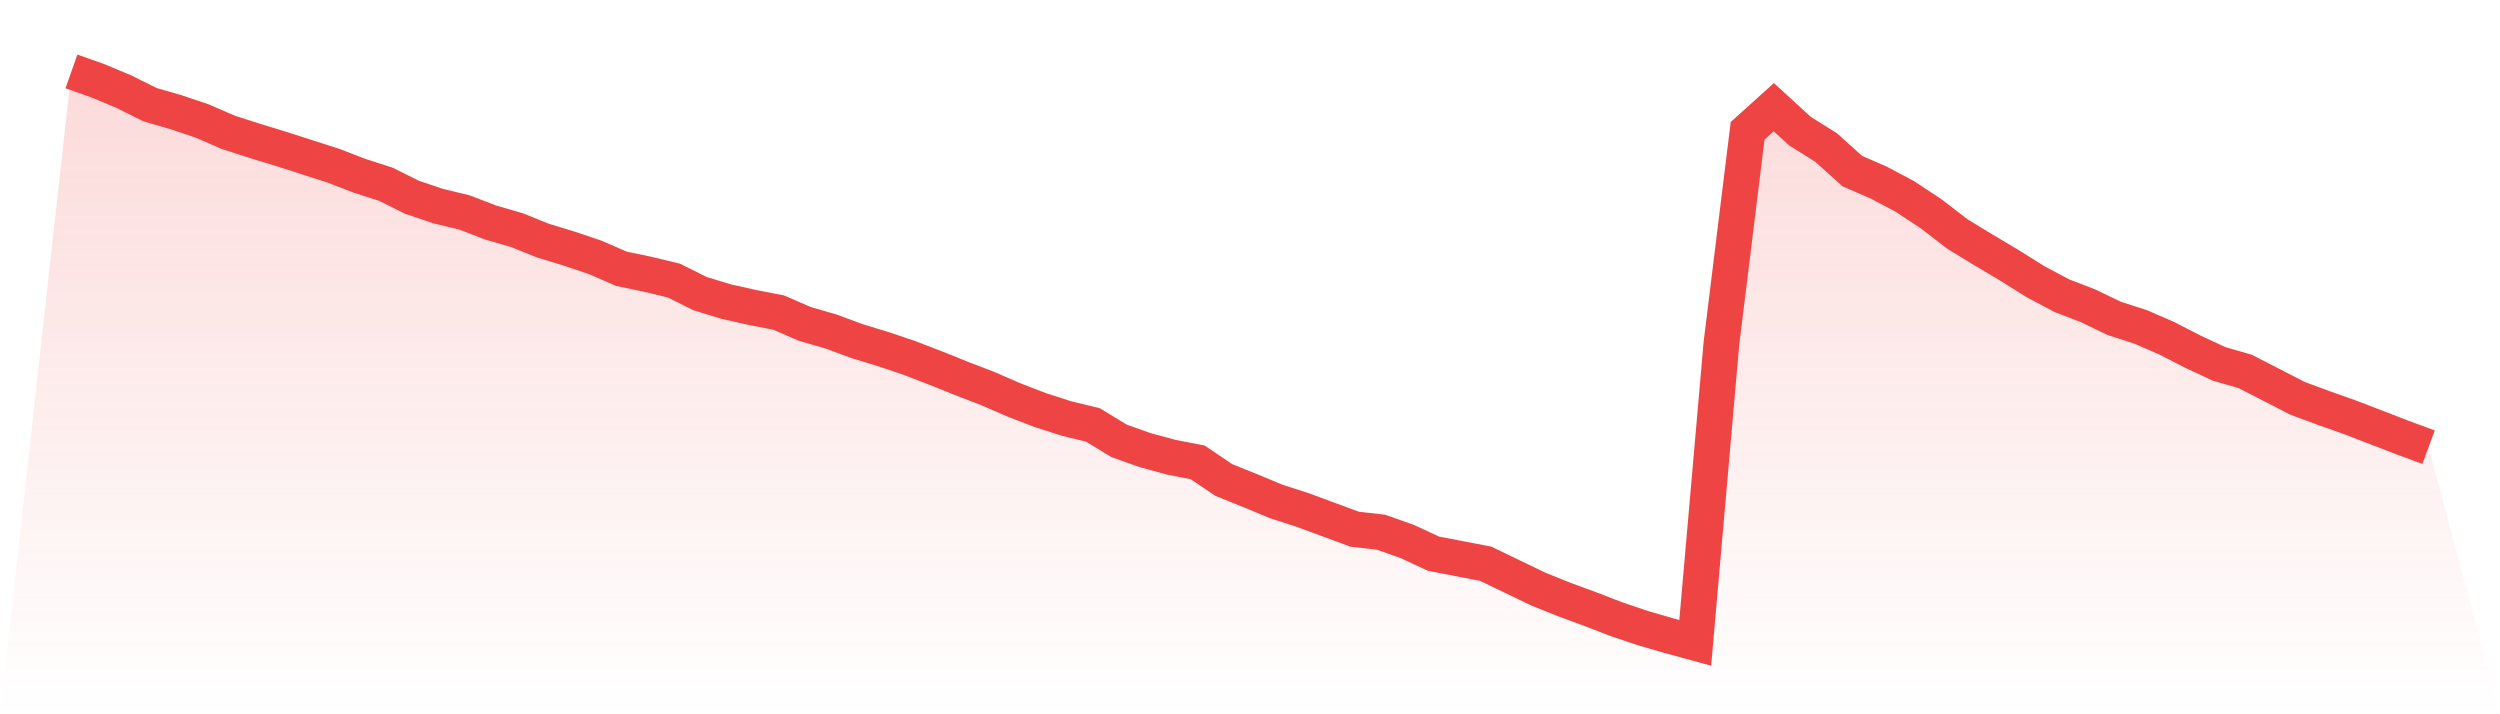
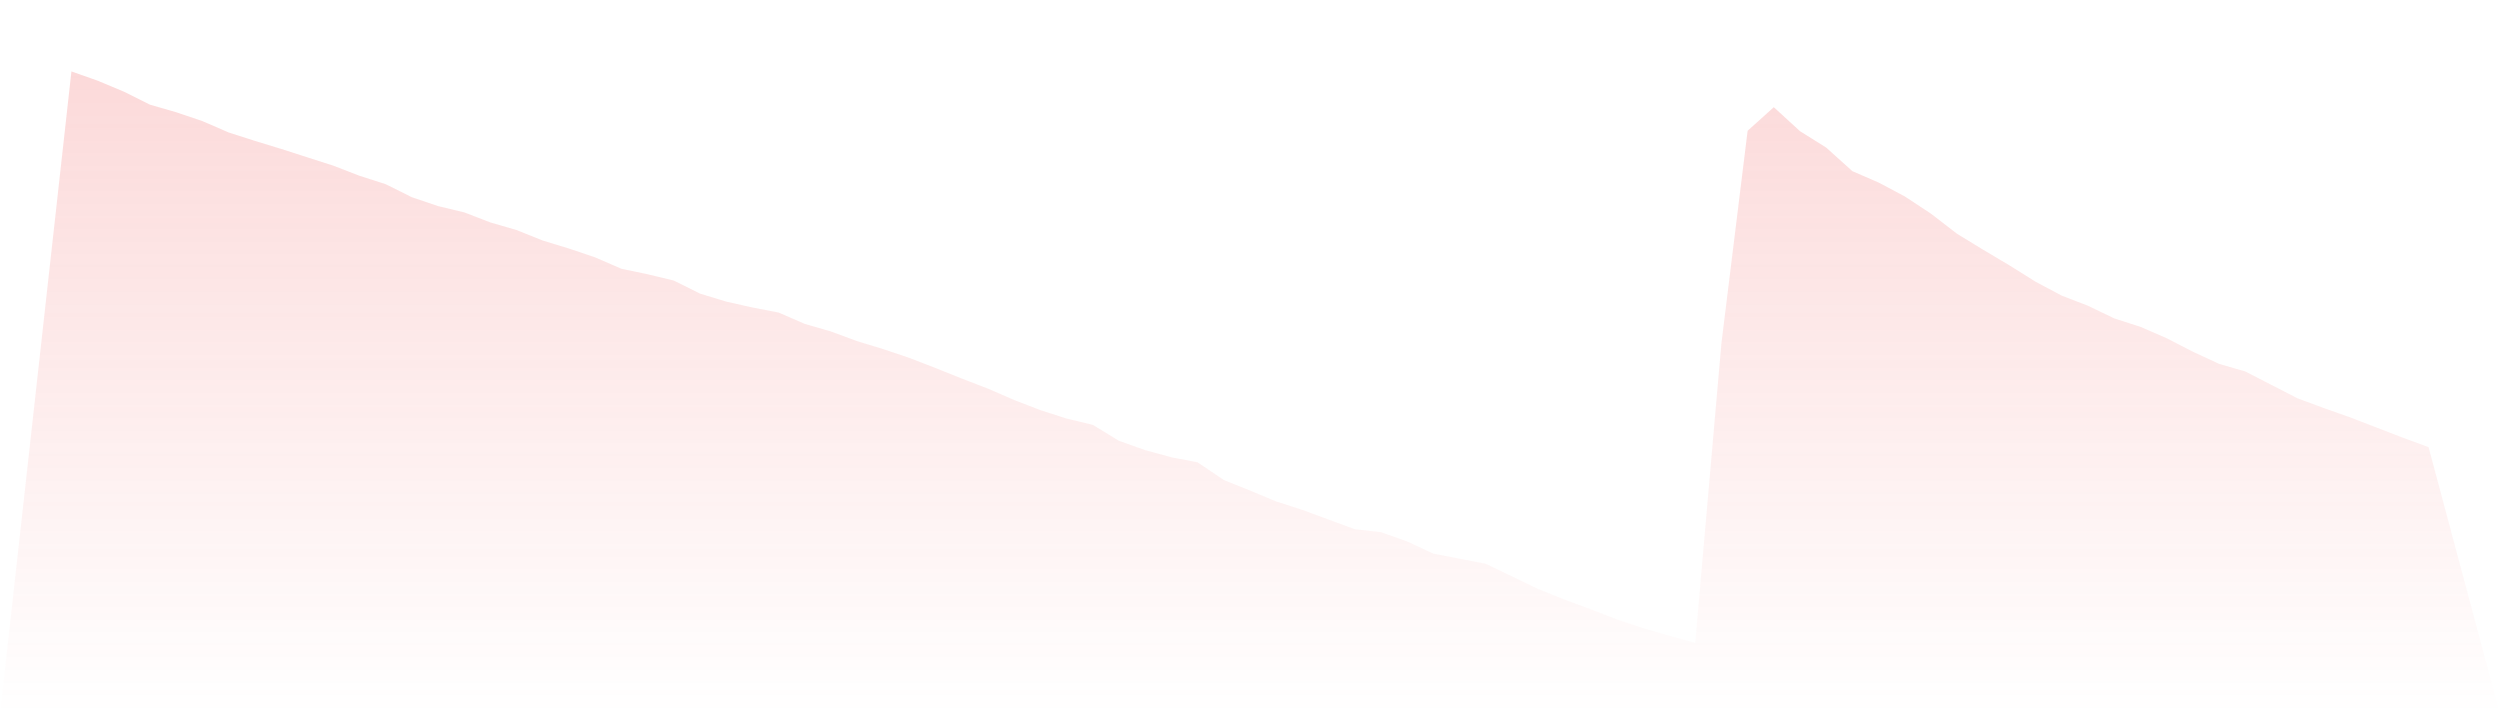
<svg xmlns="http://www.w3.org/2000/svg" viewBox="0 0 140 40">
  <defs>
    <linearGradient id="gradient" x1="0" x2="0" y1="0" y2="1">
      <stop offset="0%" stop-color="#ef4444" stop-opacity="0.2" />
      <stop offset="100%" stop-color="#ef4444" stop-opacity="0" />
    </linearGradient>
  </defs>
  <path d="M4,4 L4,4 L5.467,4.518 L6.933,5.131 L8.4,5.862 L9.867,6.286 L11.333,6.781 L12.8,7.417 L14.267,7.888 L15.733,8.336 L17.2,8.807 L18.667,9.278 L20.133,9.844 L21.6,10.315 L23.067,11.046 L24.533,11.541 L26,11.894 L27.467,12.459 L28.933,12.884 L30.4,13.473 L31.867,13.92 L33.333,14.415 L34.8,15.052 L36.267,15.358 L37.733,15.711 L39.2,16.442 L40.667,16.89 L42.133,17.219 L43.6,17.502 L45.067,18.138 L46.533,18.563 L48,19.105 L49.467,19.552 L50.933,20.047 L52.4,20.613 L53.867,21.202 L55.333,21.767 L56.8,22.404 L58.267,22.969 L59.733,23.44 L61.2,23.794 L62.667,24.689 L64.133,25.208 L65.6,25.608 L67.067,25.891 L68.533,26.881 L70,27.47 L71.467,28.082 L72.933,28.554 L74.4,29.096 L75.867,29.638 L77.333,29.803 L78.8,30.321 L80.267,31.004 L81.733,31.287 L83.2,31.57 L84.667,32.277 L86.133,32.984 L87.6,33.573 L89.067,34.115 L90.533,34.68 L92,35.175 L93.467,35.599 L94.933,36 L96.4,19.222 L97.867,7.323 L99.333,6.003 L100.8,7.346 L102.267,8.265 L103.733,9.585 L105.2,10.221 L106.667,10.999 L108.133,11.965 L109.6,13.096 L111.067,13.991 L112.533,14.863 L114,15.782 L115.467,16.56 L116.933,17.125 L118.4,17.832 L119.867,18.303 L121.333,18.94 L122.8,19.694 L124.267,20.377 L125.733,20.801 L127.2,21.555 L128.667,22.309 L130.133,22.851 L131.6,23.37 L133.067,23.935 L134.533,24.501 L136,25.043 L140,40 L0,40 z" fill="url(#gradient)" />
-   <path d="M4,4 L4,4 L5.467,4.518 L6.933,5.131 L8.4,5.862 L9.867,6.286 L11.333,6.781 L12.8,7.417 L14.267,7.888 L15.733,8.336 L17.2,8.807 L18.667,9.278 L20.133,9.844 L21.6,10.315 L23.067,11.046 L24.533,11.541 L26,11.894 L27.467,12.459 L28.933,12.884 L30.4,13.473 L31.867,13.92 L33.333,14.415 L34.8,15.052 L36.267,15.358 L37.733,15.711 L39.2,16.442 L40.667,16.89 L42.133,17.219 L43.6,17.502 L45.067,18.138 L46.533,18.563 L48,19.105 L49.467,19.552 L50.933,20.047 L52.4,20.613 L53.867,21.202 L55.333,21.767 L56.8,22.404 L58.267,22.969 L59.733,23.44 L61.2,23.794 L62.667,24.689 L64.133,25.208 L65.6,25.608 L67.067,25.891 L68.533,26.881 L70,27.47 L71.467,28.082 L72.933,28.554 L74.4,29.096 L75.867,29.638 L77.333,29.803 L78.8,30.321 L80.267,31.004 L81.733,31.287 L83.2,31.57 L84.667,32.277 L86.133,32.984 L87.6,33.573 L89.067,34.115 L90.533,34.68 L92,35.175 L93.467,35.599 L94.933,36 L96.4,19.222 L97.867,7.323 L99.333,6.003 L100.8,7.346 L102.267,8.265 L103.733,9.585 L105.2,10.221 L106.667,10.999 L108.133,11.965 L109.6,13.096 L111.067,13.991 L112.533,14.863 L114,15.782 L115.467,16.56 L116.933,17.125 L118.4,17.832 L119.867,18.303 L121.333,18.94 L122.8,19.694 L124.267,20.377 L125.733,20.801 L127.2,21.555 L128.667,22.309 L130.133,22.851 L131.6,23.37 L133.067,23.935 L134.533,24.501 L136,25.043" fill="none" stroke="#ef4444" stroke-width="2" />
</svg>